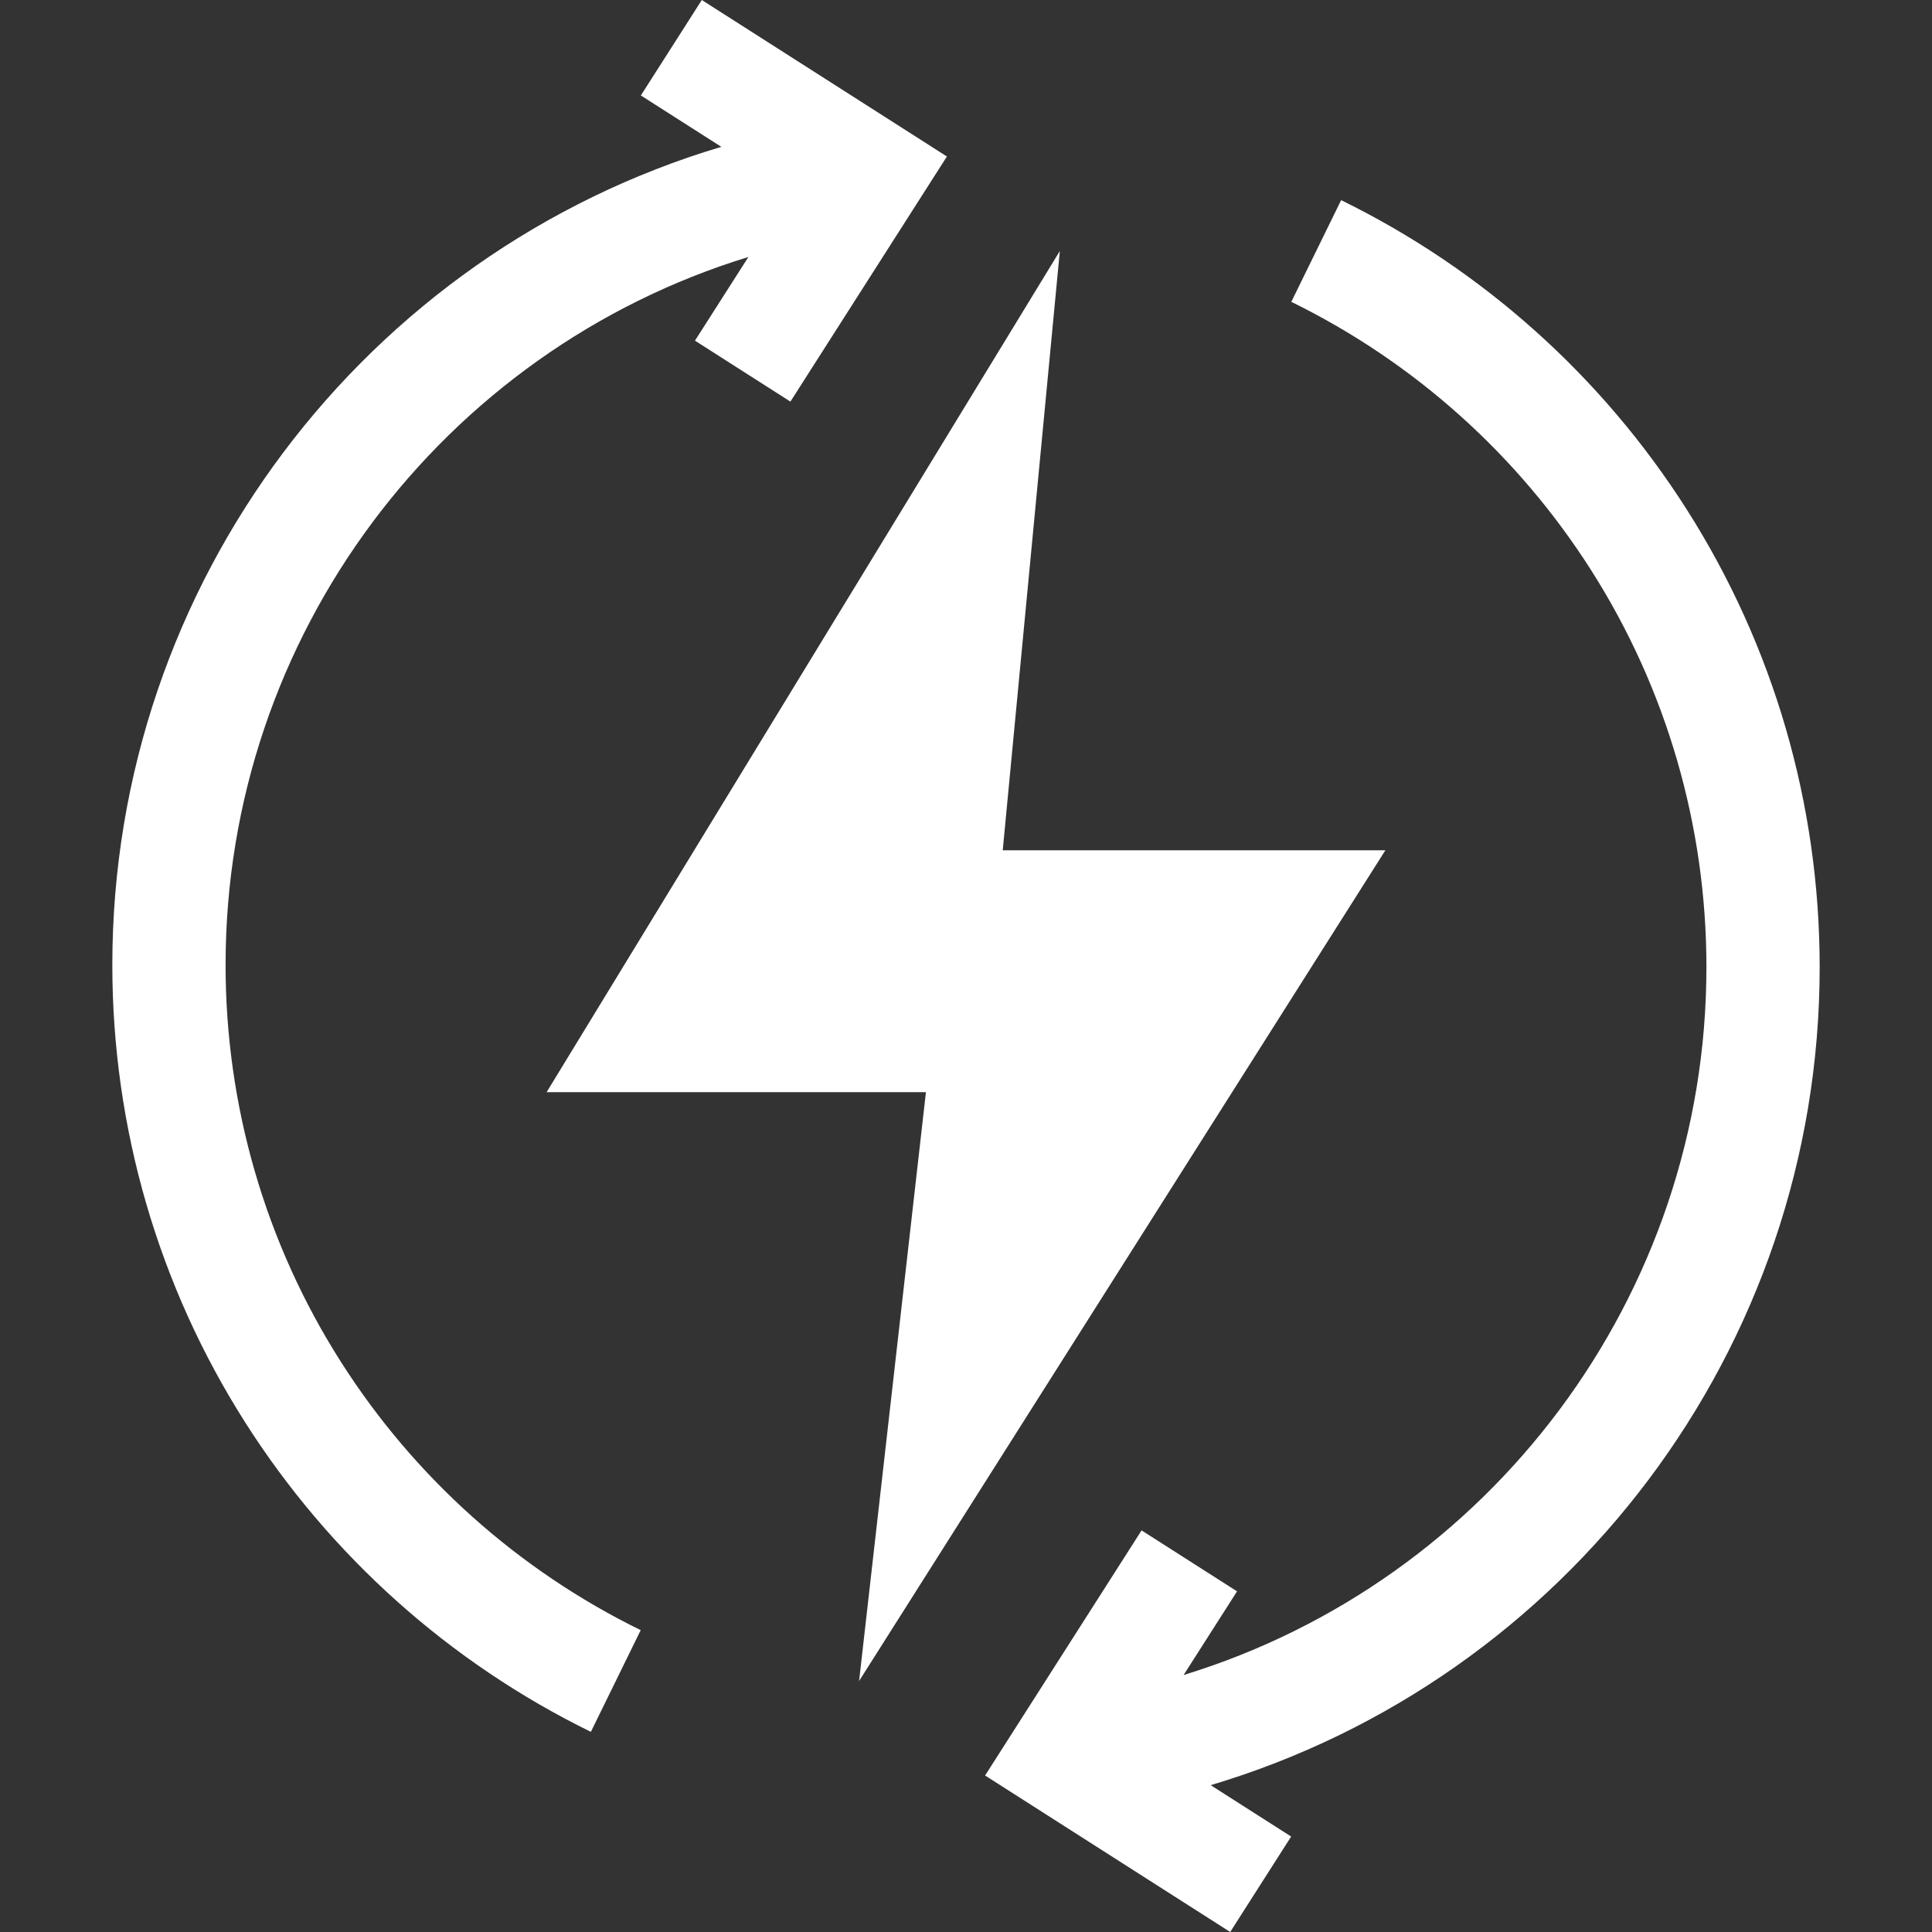
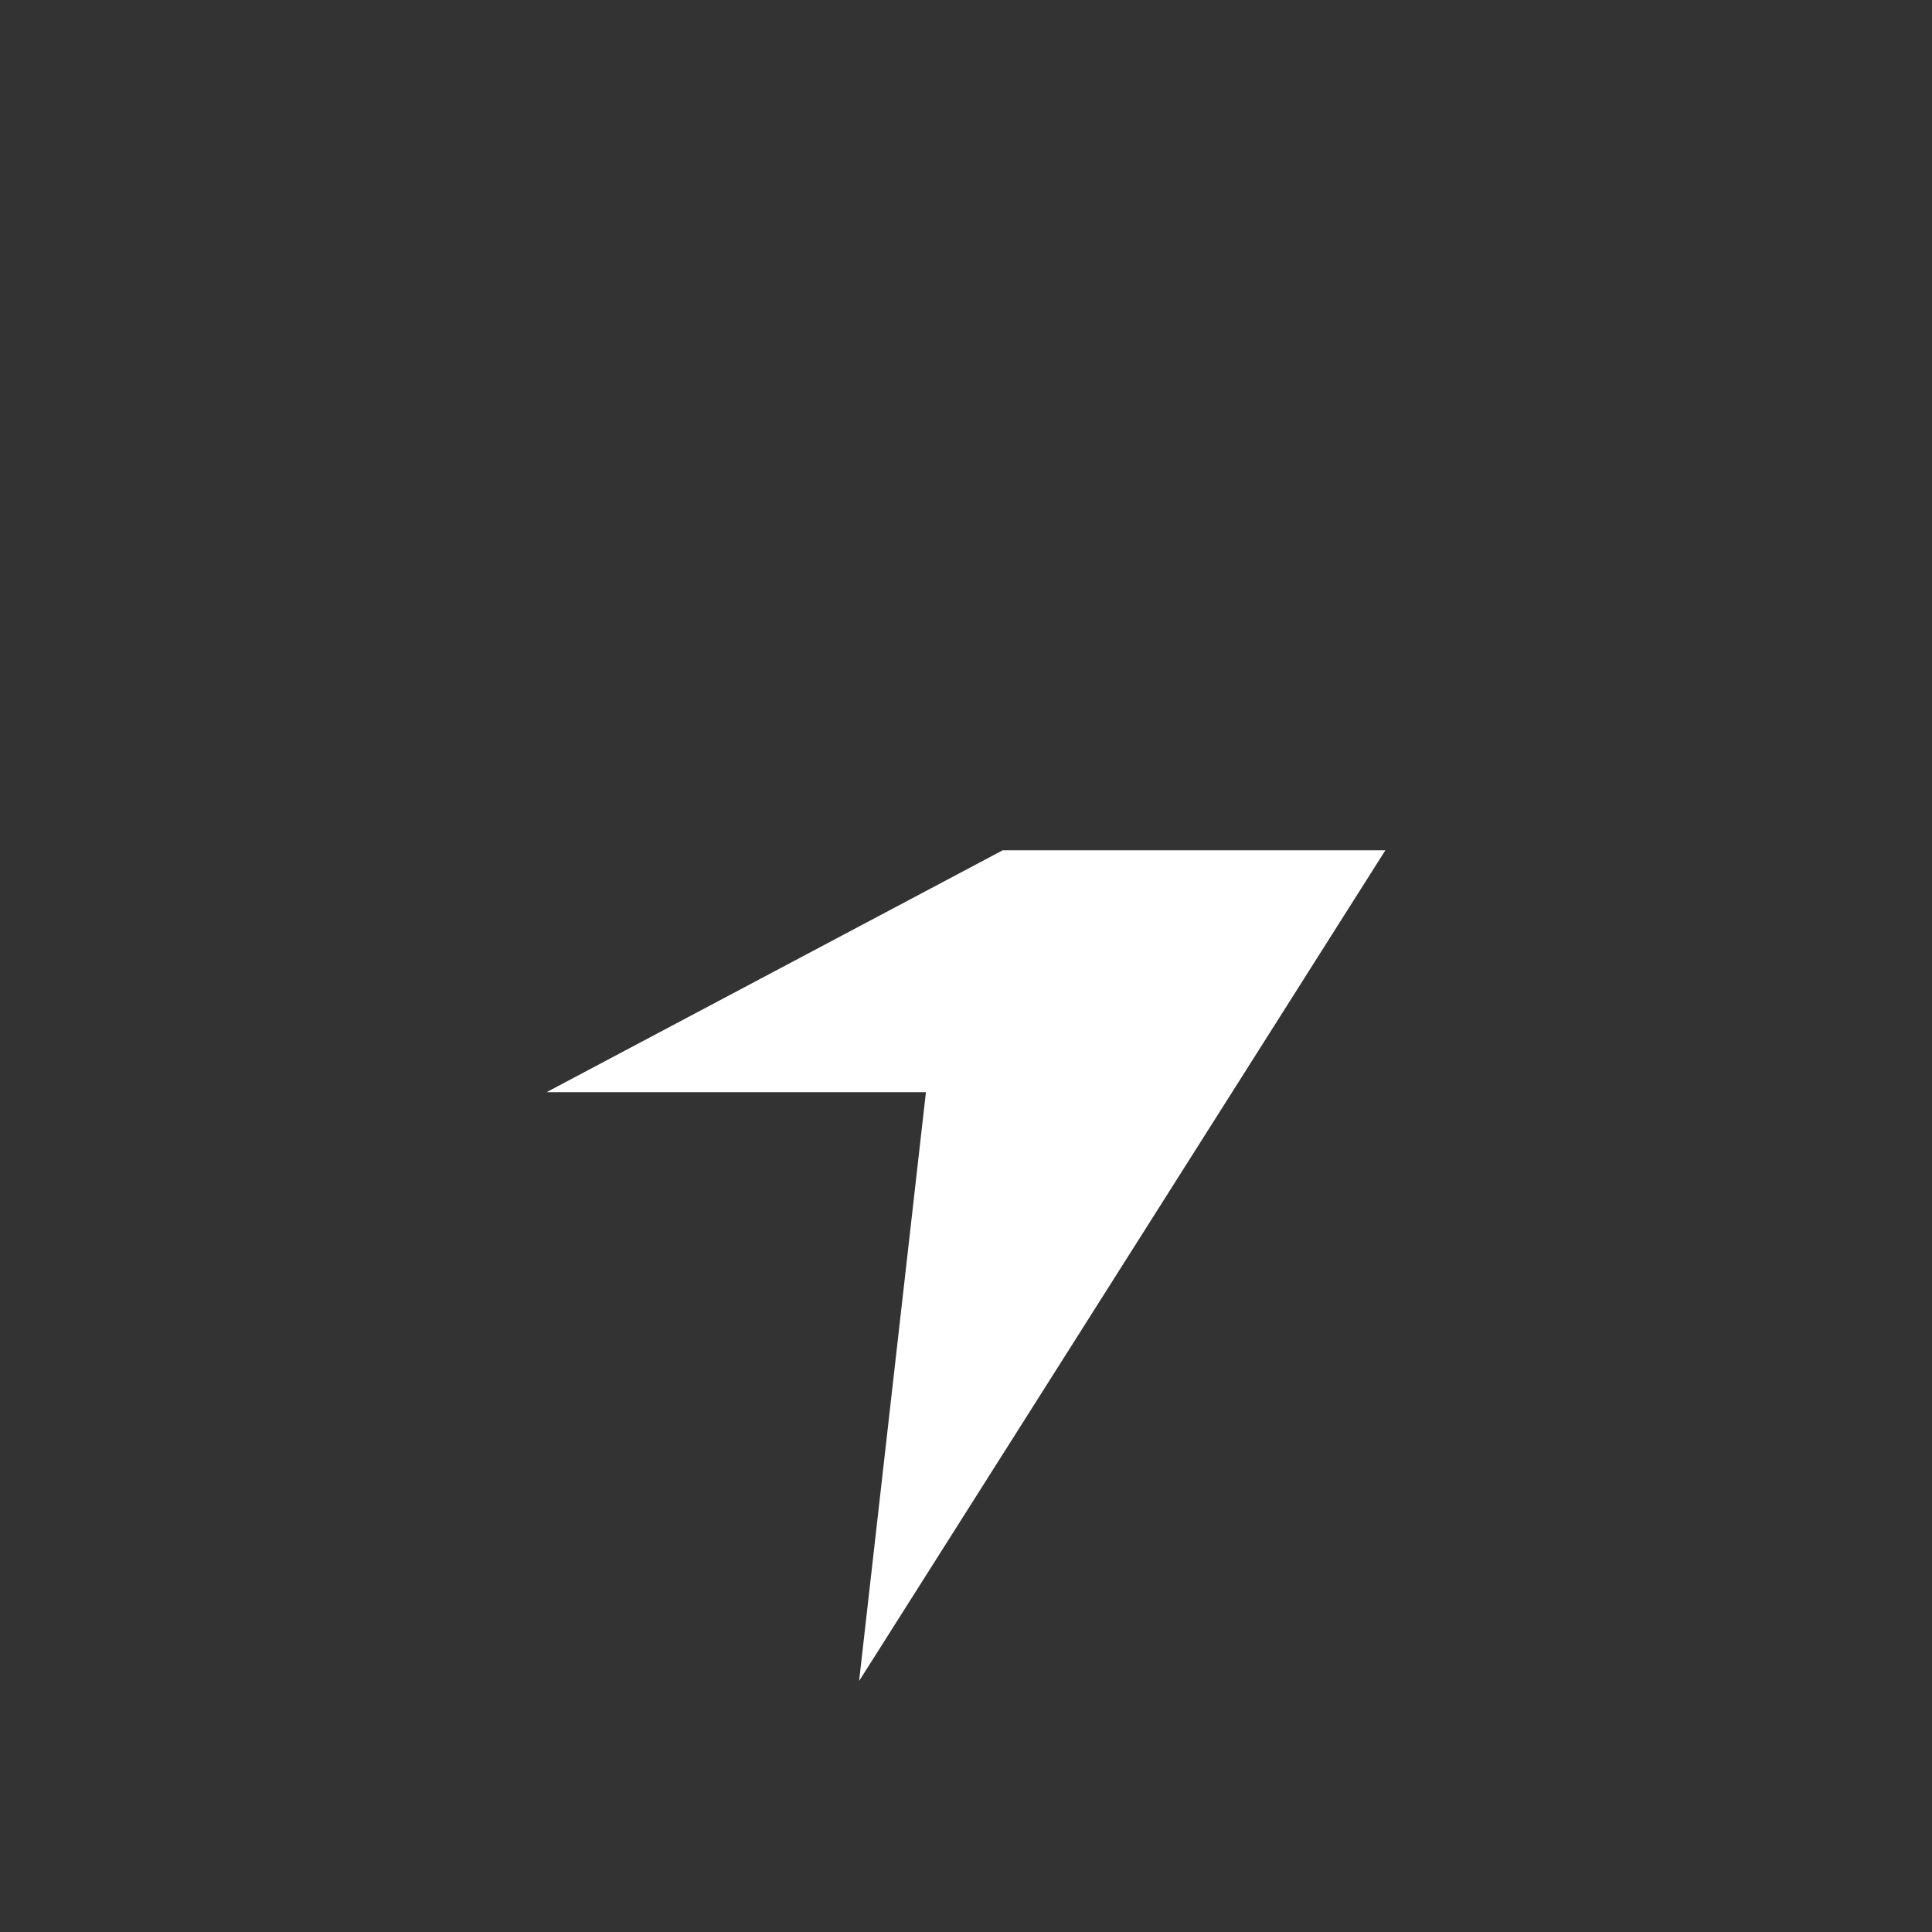
<svg xmlns="http://www.w3.org/2000/svg" width="512" height="512">
  <rect width="100%" height="100%" fill="#333333" stroke="none" />
-   <path d="M185.985 0l-16.152 25.297 21.325 13.615c-94.204 28.081-161.39 115.47-161.39 216.79 0 43.14 12.192 85.094 35.258 121.324 22.44 35.248 54.102 63.581 91.56 81.933l13.206-26.951c-32.501-15.923-59.973-40.51-79.448-71.1-19.994-31.406-30.563-67.785-30.563-105.206 0-87.376 57.597-162.803 138.552-187.601l-14.161 22.178 25.296 16.152 41.473-64.957L185.985 0zM482.232 256.298c0-43.14-12.192-85.094-35.258-121.324-22.44-35.248-54.102-63.581-91.56-81.933l-13.206 26.951c32.5 15.924 59.973 40.51 79.448 71.1 19.994 31.406 30.563 67.785 30.563 105.206 0 87.377-57.597 162.803-138.552 187.601l14.161-22.178-25.297-16.152-41.473 64.957L326.015 512l16.152-25.297-21.325-13.615c94.204-28.081 161.39-115.47 161.39-216.79z" fill="#FFF" />
-   <path fill="#FFF" d="M367.138 225.334H265.734l15.134-158.818L144.862 289.43h100.52l-17.714 156.054z" />
+   <path fill="#FFF" d="M367.138 225.334H265.734L144.862 289.43h100.52l-17.714 156.054z" />
</svg>